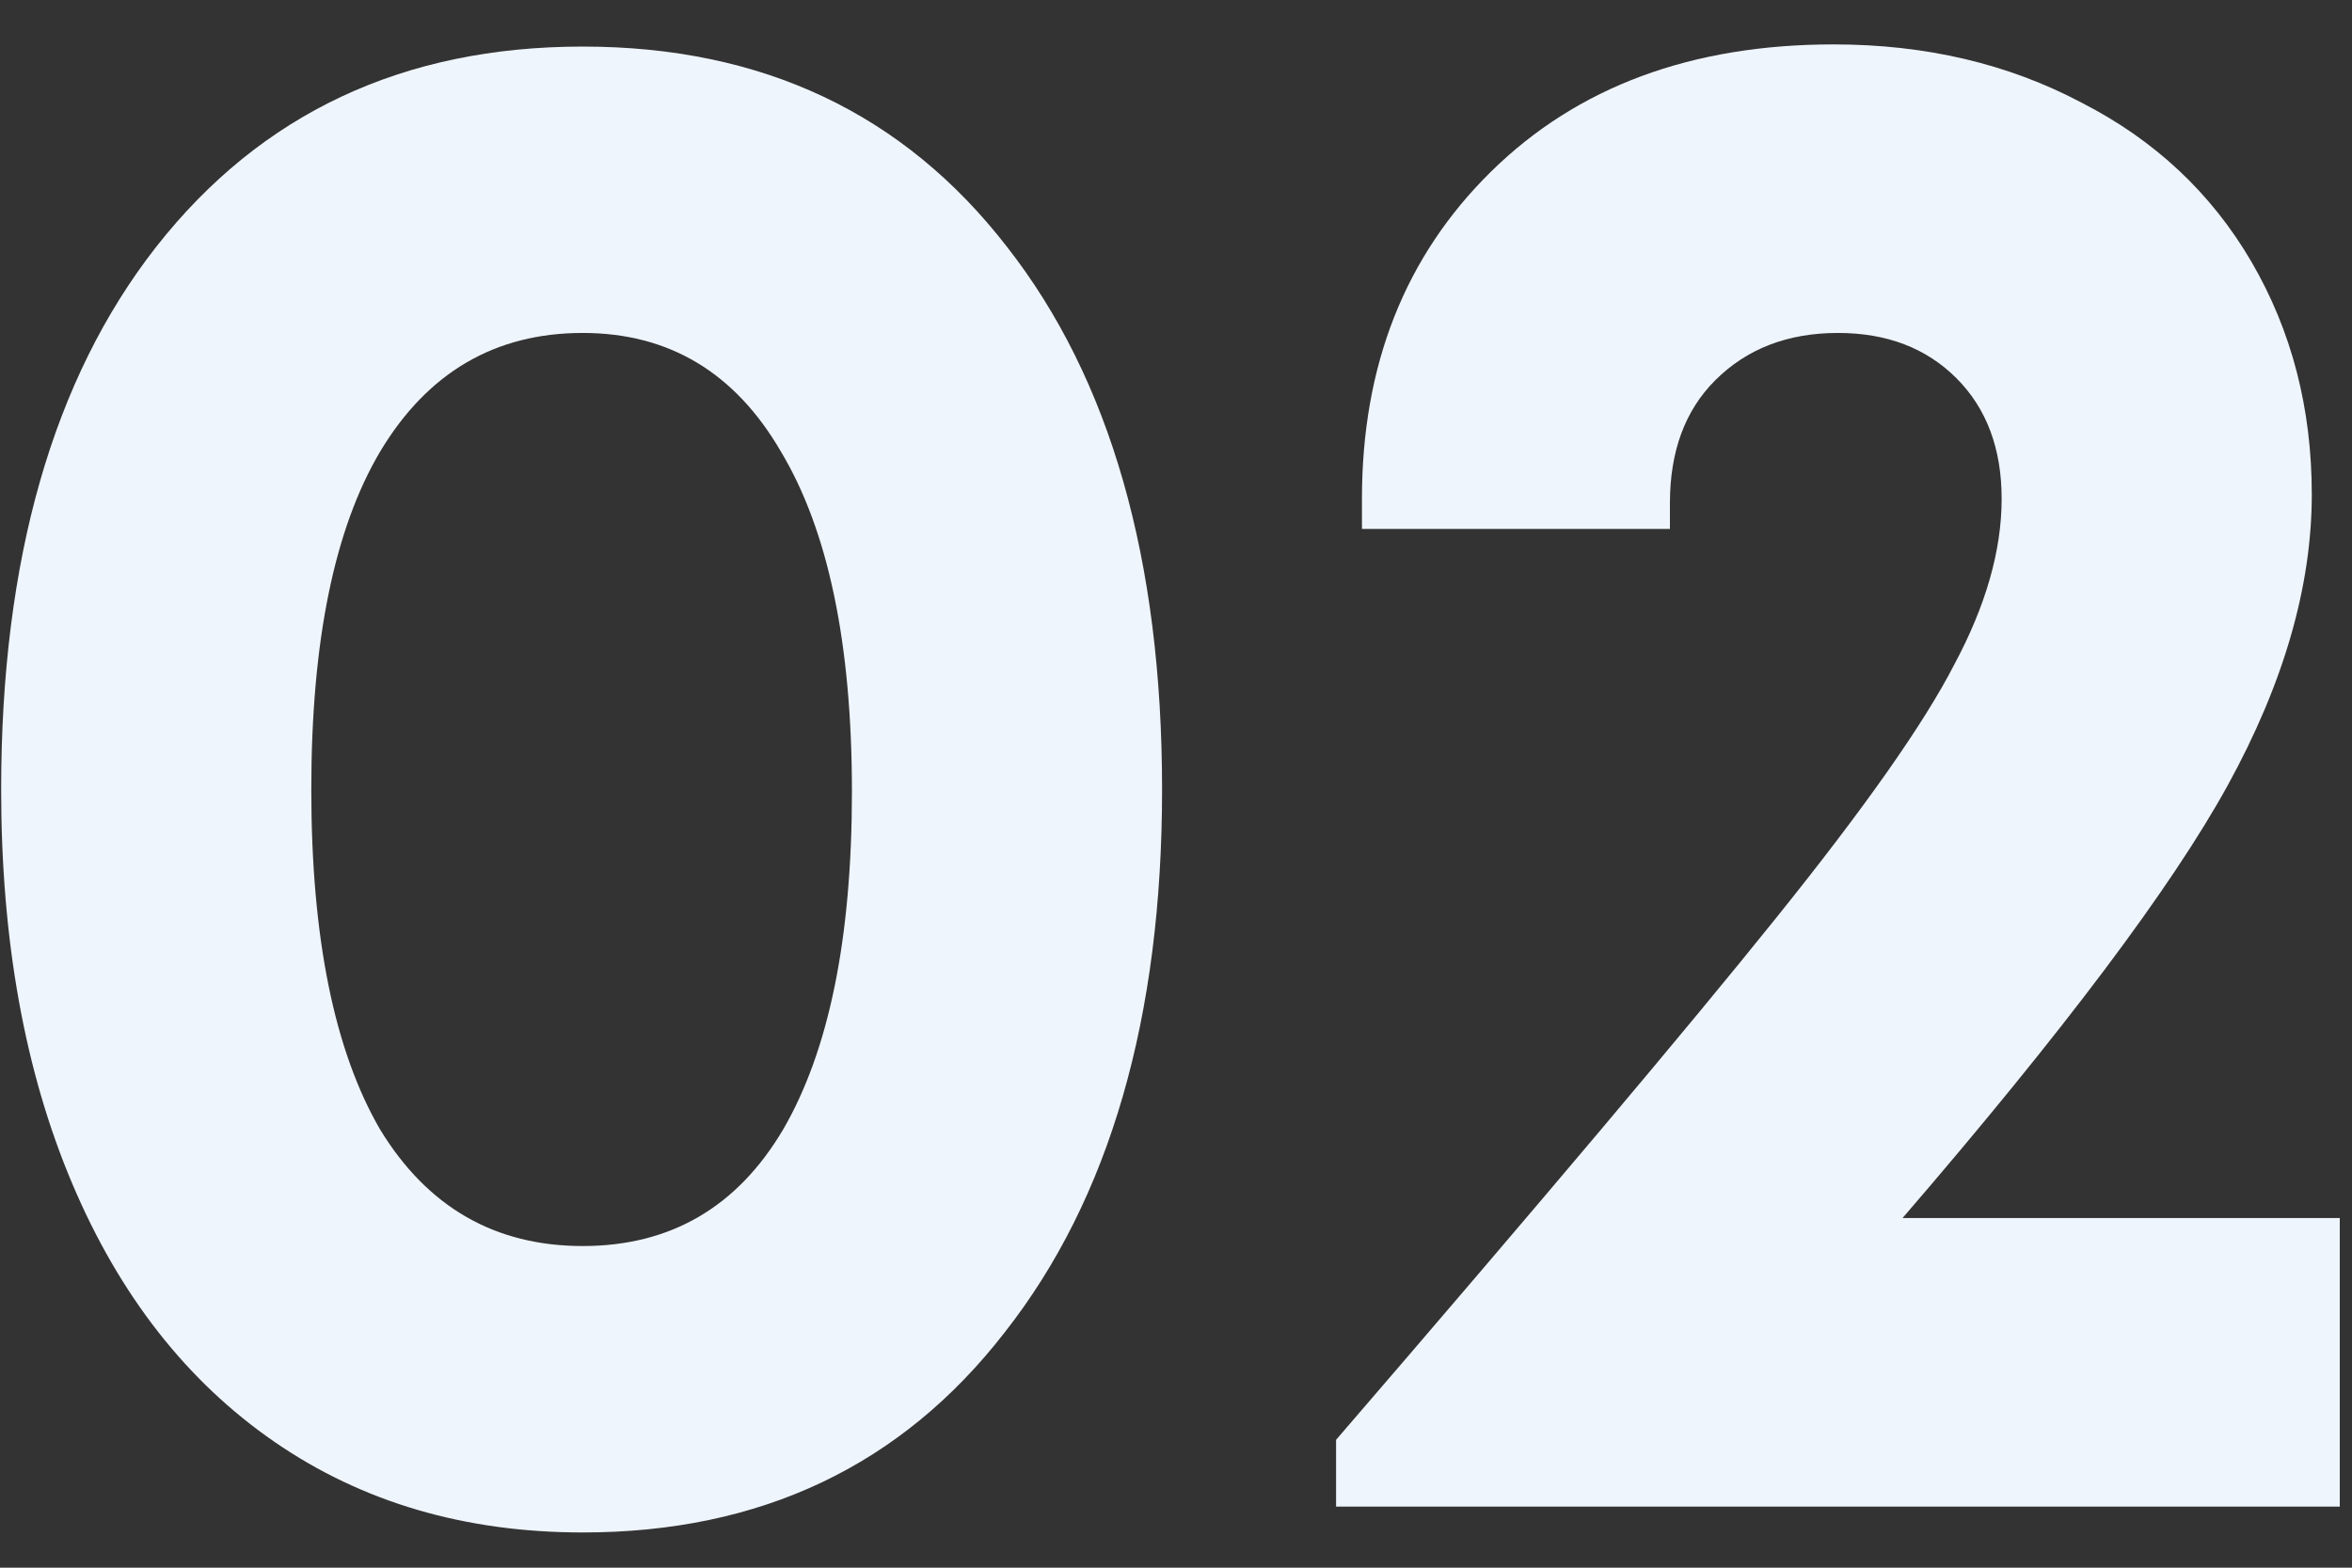
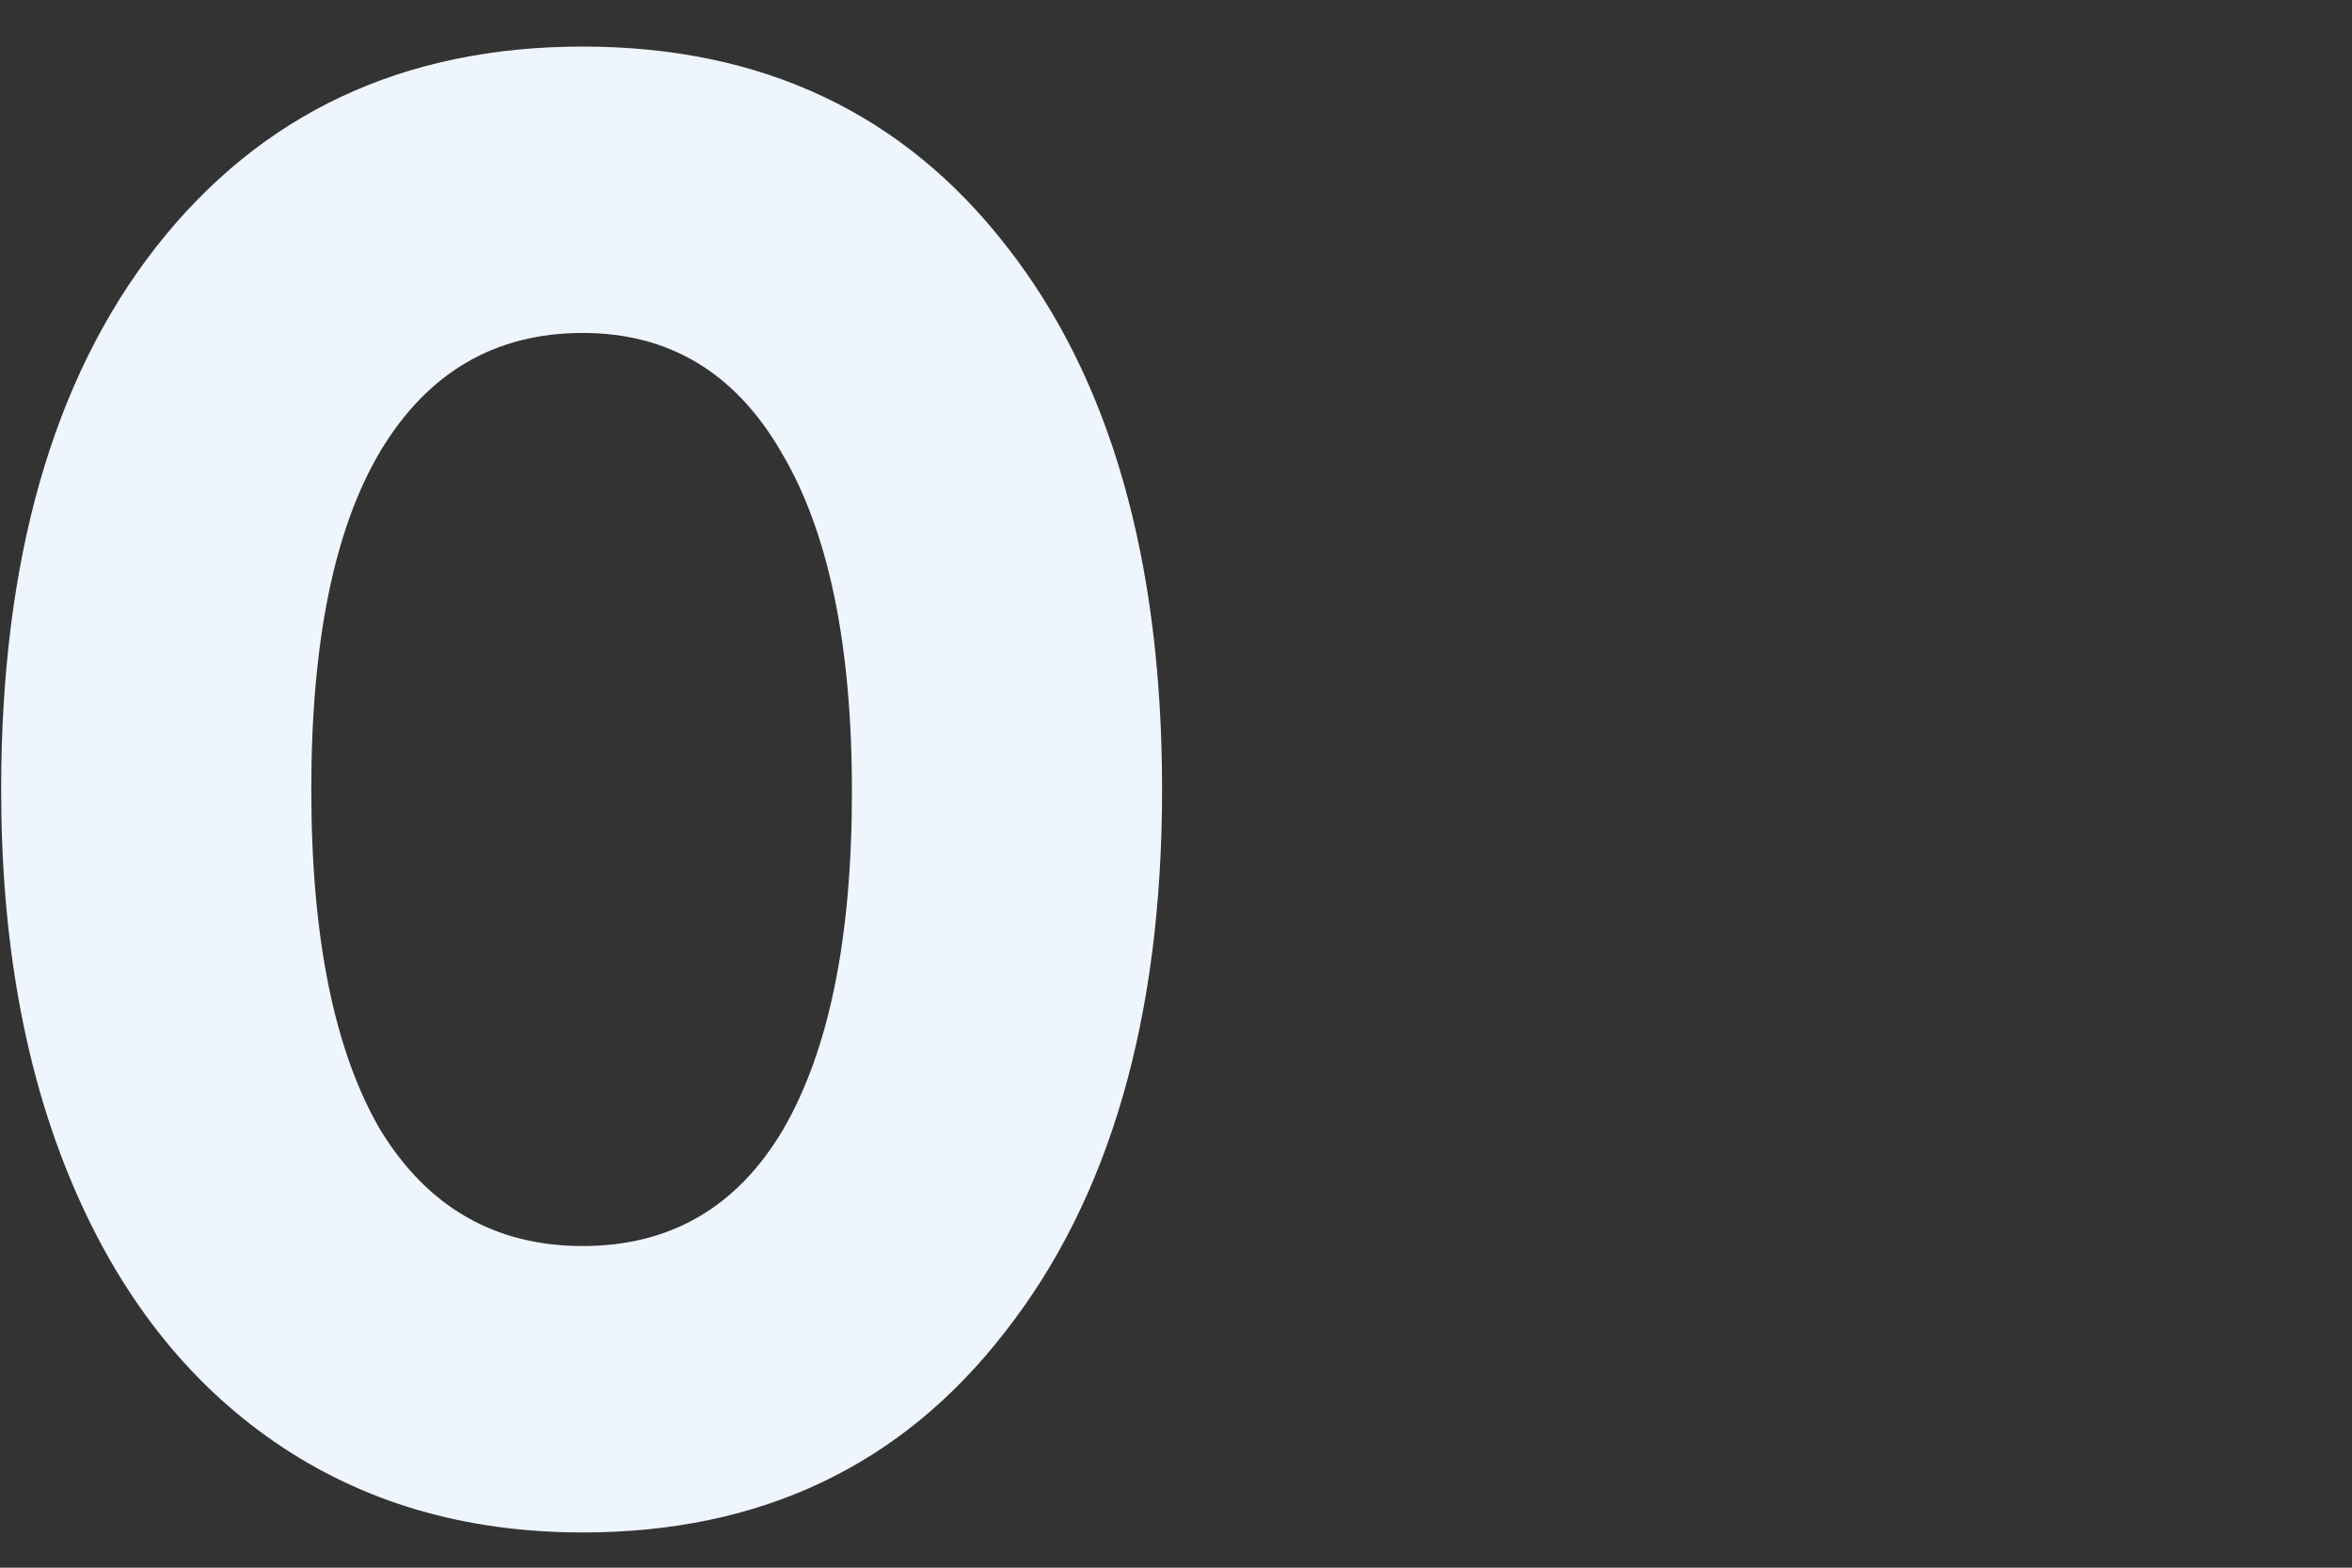
<svg xmlns="http://www.w3.org/2000/svg" width="51" height="34" viewBox="0 0 51 34" fill="none">
  <rect x="0" y="0" width="51" height="34" fill="#333333" stroke="none" />
  <path d="M12.635 33.236C10.082 33.236 7.855 32.582 5.956 31.274C4.057 29.966 2.593 28.098 1.566 25.669C0.538 23.241 0.025 20.392 0.025 17.123C0.025 12.141 1.146 8.218 3.387 5.353C5.66 2.458 8.743 1.01 12.635 1.01C16.527 1.01 19.594 2.458 21.835 5.353C24.077 8.218 25.198 12.141 25.198 17.123C25.198 22.073 24.062 25.996 21.789 28.892C19.547 31.788 16.496 33.236 12.635 33.236ZM8.245 24.502C9.272 26.183 10.735 27.024 12.635 27.024C14.534 27.024 15.982 26.183 16.978 24.502C17.975 22.789 18.473 20.345 18.473 17.169C18.473 13.962 17.959 11.503 16.931 9.79C15.935 8.078 14.503 7.221 12.635 7.221C10.735 7.221 9.272 8.078 8.245 9.79C7.248 11.471 6.75 13.916 6.75 17.123C6.75 20.33 7.248 22.789 8.245 24.502Z" fill="#EFF5FD" />
-   <path d="M41.254 26.417H50.735V32.675H28.971V31.227C33.424 26.059 36.6 22.291 38.499 19.925C40.429 17.527 41.721 15.69 42.375 14.414C43.06 13.137 43.403 11.938 43.403 10.818C43.403 9.728 43.076 8.856 42.422 8.202C41.768 7.548 40.912 7.221 39.853 7.221C38.764 7.221 37.876 7.564 37.191 8.249C36.537 8.903 36.21 9.79 36.21 10.911V11.471H29.532V10.818C29.532 7.922 30.466 5.556 32.334 3.719C34.202 1.882 36.677 0.963 39.76 0.963C41.753 0.963 43.543 1.383 45.131 2.224C46.719 3.034 47.949 4.186 48.821 5.68C49.692 7.175 50.128 8.856 50.128 10.724C50.128 12.717 49.521 14.819 48.307 17.029C47.092 19.24 44.742 22.369 41.254 26.417Z" fill="#EFF5FD" />
</svg>